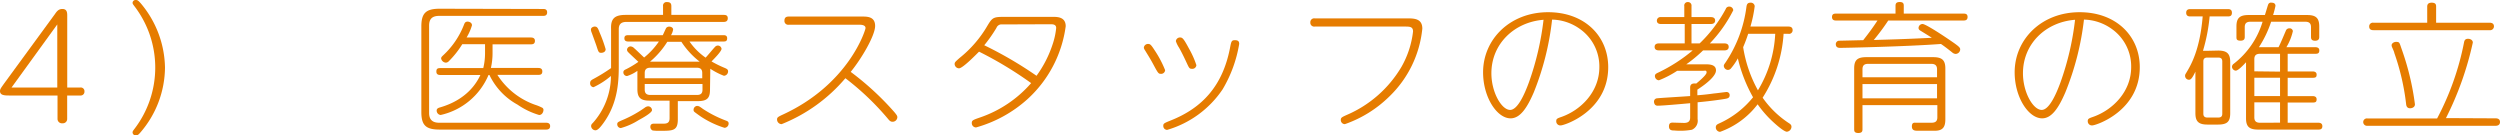
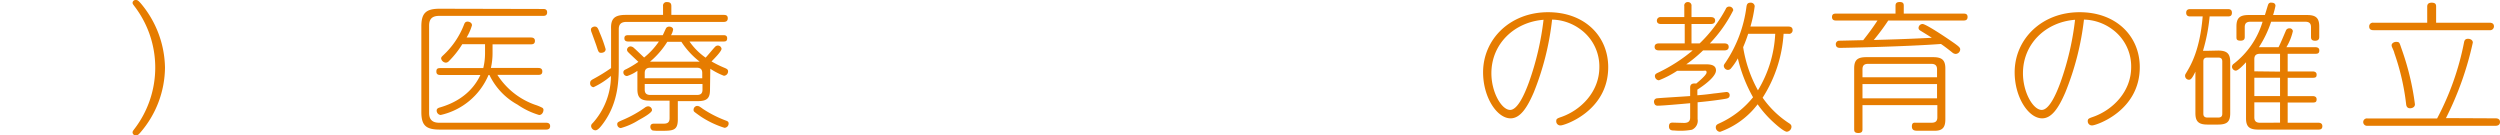
<svg xmlns="http://www.w3.org/2000/svg" width="409.4" height="22.17" viewBox="0 0 409.4 22.17">
  <defs>
    <style>.cls-1{fill:#e67c00;}</style>
  </defs>
  <title>img_sec_greeting02_04</title>
  <g id="レイヤー_2" data-name="レイヤー 2">
    <g id="header">
-       <path class="cls-1" d="M13.16,14.33a.6.6,0,0,1,.67.64.62.62,0,0,1-.67.67H11v3.81a.71.71,0,0,1-.78.74.72.72,0,0,1-.8-.74V15.64H1.6c-.78,0-1.6,0-1.6-.72,0-.32.15-.5.65-1.21L9,2.3c.29-.42.58-.83,1.21-.83.8,0,.8.65.8,1.17V14.33Zm-3.78,0V4L1.89,14.33Z" />
      <path class="cls-1" d="M22,1c-.24-.32-.29-.39-.29-.57A.5.5,0,0,1,22.27,0c.27,0,.41.14.75.51a16.73,16.73,0,0,1,4,10.57,16.46,16.46,0,0,1-4,10.58c-.31.37-.48.51-.75.51a.51.51,0,0,1-.56-.46c0-.19.05-.26.29-.58A16.51,16.51,0,0,0,22,1Z" />
      <path class="cls-1" d="M88.93,1.47c.21,0,.67,0,.67.55s-.41.58-.67.58h-17c-1.21,0-1.66.55-1.66,1.61V18.49c0,1,.45,1.61,1.66,1.61H89.41c.17,0,.68,0,.68.55s-.46.57-.68.57H72c-2.28,0-3-.71-3-2.89v-14c0-2.16.73-2.9,3-2.9Zm-.8,9.66c.19,0,.68,0,.68.57s-.44.56-.68.56H81.45a12.1,12.1,0,0,0,6.15,4.89,7.4,7.4,0,0,1,1.23.51A.41.41,0,0,1,89,18c0,.25-.17.83-.72.83a12.5,12.5,0,0,1-3.54-1.7,10.86,10.86,0,0,1-4.59-4.85H80a11.14,11.14,0,0,1-7.84,6.55.72.72,0,0,1-.65-.74c0-.32.29-.43.55-.5,4.38-1.27,6-4,6.61-5.31H72.14c-.34,0-.68-.07-.68-.56s.22-.57.68-.57h7a10.31,10.31,0,0,0,.29-2.42V7.24H75.7A14.84,14.84,0,0,1,73.52,10a.7.7,0,0,1-.51.26.84.84,0,0,1-.77-.69c0-.17.09-.28.31-.49A13.44,13.44,0,0,0,76,4c.08-.19.17-.46.58-.46.25,0,.71.16.71.6a8.44,8.44,0,0,1-.88,2H86.89c.2,0,.71,0,.71.55s-.41.57-.71.57H80.66V8.62a11,11,0,0,1-.27,2.51Z" />
      <path class="cls-1" d="M102.46,2.44h6.12V1a.58.58,0,0,1,.66-.66c.53,0,.7.23.7.66V2.44h8.56c.24,0,.68,0,.68.55s-.42.6-.68.6H102.58c-.87,0-1.25.39-1.25,1.19v5.73c0,2.41,0,6.23-2.54,9.68-.34.46-.85,1.15-1.28,1.15a.74.74,0,0,1-.71-.71.63.63,0,0,1,.25-.46,11.62,11.62,0,0,0,3-7.73,12.57,12.57,0,0,1-2.86,1.84.61.61,0,0,1-.55-.67c0-.39.21-.5.63-.73a28.51,28.51,0,0,0,2.8-1.73V4.76C100,3.06,100.63,2.44,102.46,2.44ZM98.18,5.29a22.42,22.42,0,0,1,1,2.76c0,.48-.46.6-.72.6-.41,0-.46-.12-.78-1.13-.14-.41-.58-1.61-.77-2.14a1.58,1.58,0,0,1-.14-.53c0-.37.43-.5.62-.5C97.8,4.35,97.92,4.6,98.18,5.29Zm6.39,14.39a10.88,10.88,0,0,1-2.9,1.29.61.61,0,0,1-.59-.62c0-.32.1-.37,1.07-.78a19.24,19.24,0,0,0,3.43-1.93,1,1,0,0,1,.56-.23.64.64,0,0,1,.63.66C106.7,18.51,105.2,19.34,104.57,19.68Zm11.7-5c0,1.38-.46,1.88-2,1.88H111v3c0,1.86-.82,1.86-2.85,1.86a8.17,8.17,0,0,1-1.26-.05.64.64,0,0,1-.39-.59c0-.53.44-.53.63-.53l1.58,0c.58,0,.94-.2.94-.87v-2.9h-3.27c-1.47,0-2-.48-2-1.88v-3a6.08,6.08,0,0,1-1.69.85.6.6,0,0,1-.61-.59c0-.3.17-.4.46-.53a15.21,15.21,0,0,0,2-1.2c-.63-.6-1.5-1.4-1.69-1.61a.56.56,0,0,1-.17-.37.59.59,0,0,1,.6-.55.91.91,0,0,1,.56.28c.24.2.63.59,1.64,1.54a12.09,12.09,0,0,0,2.42-2.62h-5c-.34,0-.65-.1-.65-.51s.19-.53.65-.53h5.64c.09-.18.48-1.06.55-1.17a.62.62,0,0,1,.51-.23c.27,0,.63.16.63.48a2.73,2.73,0,0,1-.34.92h8.54c.24,0,.65,0,.65.51s-.31.53-.65.53h-5.52a10.58,10.58,0,0,0,2.64,2.64c.46-.48,1.11-1.31,1.57-1.79a.6.6,0,0,1,.44-.19.61.61,0,0,1,.6.53c0,.42-1.21,1.63-1.64,2.07a17.53,17.53,0,0,0,2.25,1.1c.24.12.46.21.46.53a.72.72,0,0,1-.68.72,11.59,11.59,0,0,1-2.23-1.15Zm-10.69-1.86H115v-.86c0-.55-.24-.87-.89-.87H106.5c-.65,0-.92.3-.92.87Zm0,.94v.92c0,.55.25.87.92.87h7.65c.65,0,.89-.3.89-.87v-.92Zm9-3.66a13.35,13.35,0,0,1-3-3.26h-2.3a13.86,13.86,0,0,1-2.83,3.26Zm-.34,7.27c.19,0,.24,0,.89.48a18.81,18.81,0,0,0,3.78,1.91c.24.09.41.18.41.46a.7.7,0,0,1-.68.71,15.34,15.34,0,0,1-3.87-1.84c-.36-.25-1-.71-1.06-.78a.36.36,0,0,1-.13-.28A.64.64,0,0,1,114.22,17.34Z" />
-       <path class="cls-1" d="M129.18,4.05a.62.62,0,0,1-.72-.67c0-.64.46-.67.72-.67h12c.84,0,2.13,0,2.13,1.54s-2.16,5.27-4,7.52a46.35,46.35,0,0,1,7.16,6.6c.36.44.48.6.48.83a.78.78,0,0,1-.77.74c-.37,0-.53-.19-.85-.58a43.81,43.81,0,0,0-6.89-6.55A26.59,26.59,0,0,1,128,20.33a.76.76,0,0,1-.75-.76c0-.32.12-.42.89-.78,10.91-5,13.6-13.91,13.6-14.19s-.2-.55-1-.55Z" />
-       <path class="cls-1" d="M172.39,2.76c.75,0,2.13,0,2.13,1.54a19.64,19.64,0,0,1-6.33,12,21.05,21.05,0,0,1-8.35,4.57.7.7,0,0,1-.7-.71c0-.44.15-.51,1.4-.94a19.38,19.38,0,0,0,8.32-5.61,61.88,61.88,0,0,0-8.53-5.15c-.27.25-2.64,2.73-3.29,2.73a.74.74,0,0,1-.71-.69c0-.3.1-.37.8-1a18.93,18.93,0,0,0,4.6-5.34c.82-1.36,1-1.4,3-1.4ZM164.12,4a.88.88,0,0,0-.94.56,23.08,23.08,0,0,1-2,2.85,64,64,0,0,1,8.56,5,18.44,18.44,0,0,0,2.62-5.1,12,12,0,0,0,.6-2.72c0-.62-.56-.62-1-.62Z" />
-       <path class="cls-1" d="M188.06,7.2c.29,0,.46.16,1,1a17.38,17.38,0,0,1,1.74,3.29.65.65,0,0,1-.72.6c-.37,0-.46-.14-1.21-1.54-.61-1.13-1-1.7-1.31-2.23-.22-.32-.24-.44-.24-.55A.68.68,0,0,1,188.06,7.2Zm12.16,7.42a16.52,16.52,0,0,1-9.09,6.65.64.64,0,0,1-.63-.67c0-.36.12-.43,1.16-.85,5.32-2.09,8.56-5.79,9.75-11.82.22-1.12.24-1.35.82-1.35s.7.25.7.62A21.3,21.3,0,0,1,200.22,14.62Zm-6.94-8.48c.37,0,.58.23,1.43,1.82a14.55,14.55,0,0,1,1.21,2.71.66.66,0,0,1-.73.6c-.38,0-.46-.12-.79-.83-.71-1.54-1.07-2.19-1.31-2.62a4.47,4.47,0,0,1-.53-1.08A.67.67,0,0,1,193.28,6.14Z" />
-       <path class="cls-1" d="M215.31,4.35a.63.63,0,0,1-.73-.67.63.63,0,0,1,.73-.67H230.4c1.14,0,2.52,0,2.52,1.68a17.87,17.87,0,0,1-5.37,11.08,19.53,19.53,0,0,1-7.31,4.56.67.67,0,0,1-.67-.69c0-.37.17-.46,1-.83a19.16,19.16,0,0,0,8.95-7.89,15.12,15.12,0,0,0,1.88-5.77c0-.8-.58-.8-1.33-.8Z" />
      <path class="cls-1" d="M251.17,15.13c-1.09,2.53-2.23,4.25-3.8,4.25-2.22,0-4.5-3.44-4.5-7.54,0-5.38,4.38-9.84,10.65-9.84,6,0,9.84,3.93,9.84,9,0,7.19-7.16,9.54-7.79,9.54a.67.67,0,0,1-.72-.69c0-.39.14-.46.87-.71C258.93,18,261.91,15,261.91,11a7.51,7.51,0,0,0-3.17-6.25,8.11,8.11,0,0,0-4.57-1.54A45,45,0,0,1,251.17,15.13ZM244.23,12c0,3.12,1.67,6,3.07,6,1.23,0,2.37-2.59,3.07-4.5a46.35,46.35,0,0,0,2.4-10.26C248,3.61,244.23,7.17,244.23,12Z" />
      <path class="cls-1" d="M282.39,7.11c.14,0,.7,0,.7.57s-.56.57-.7.57H278.9a22.92,22.92,0,0,1-2.75,2.28h3c.74,0,1.86,0,1.86,1,0,.89-1.48,2.14-3.05,3.15v.92c1-.07,2-.19,2.76-.3.19,0,1.84-.23,2-.23a.49.49,0,0,1,.53.5c0,.3-.12.49-.53.58s-2.57.41-4.72.6v2.75a1.6,1.6,0,0,1-.94,1.75,10.72,10.72,0,0,1-2.86.12c-.36,0-.89,0-.89-.67s.46-.62.7-.62l1.77.05c.58,0,1-.19,1-.88V16.9c-1.5.14-4.57.41-5.32.41a.59.59,0,0,1-.43-.16.85.85,0,0,1-.17-.48.53.53,0,0,1,.51-.57c.26-.05,4.54-.3,5.41-.37V14.35c0-.76.63-.69,1-.67.41-.34,1.69-1.4,1.69-1.81s-.26-.28-.53-.28h-4.28a16.06,16.06,0,0,1-3,1.56.7.7,0,0,1-.65-.71c0-.28.19-.39.53-.55a26.35,26.35,0,0,0,5.66-3.64h-5.54c-.14,0-.7,0-.7-.57s.56-.57.7-.57h4.23V3.93H272c-.12,0-.67,0-.67-.55A.58.58,0,0,1,272,2.8h3.82V1a.56.56,0,0,1,.61-.66A.57.57,0,0,1,277,1V2.8h3.17c.12,0,.7,0,.7.56s-.56.57-.7.57H277V7.11h1.33a22.54,22.54,0,0,0,4.28-5.64.57.57,0,0,1,.53-.39.65.65,0,0,1,.7.6A22.14,22.14,0,0,1,280,7.11Zm10.47-2.76c.17,0,.7,0,.7.59a.59.59,0,0,1-.7.6h-.78A21.92,21.92,0,0,1,288.65,16a15.74,15.74,0,0,0,4.26,4.14c.26.16.46.32.46.6a.83.83,0,0,1-.75.83c-.46,0-1.7-1.09-2.2-1.55a17.66,17.66,0,0,1-2.59-2.94,13.39,13.39,0,0,1-6.15,4.51.73.73,0,0,1-.7-.74c0-.39.27-.5.51-.62a15.06,15.06,0,0,0,5.59-4.3,24.2,24.2,0,0,1-2.49-6.37,9.79,9.79,0,0,1-1.16,1.68.66.66,0,0,1-.46.21.7.7,0,0,1-.68-.67c0-.16.1-.3.27-.53A21.1,21.1,0,0,0,286,1.1c.05-.27.1-.66.65-.66a.63.63,0,0,1,.7.57,21.07,21.07,0,0,1-.7,3.34Zm-6.58,1.19c-.39,1.2-.7,1.89-.82,2.19a21.32,21.32,0,0,0,2.42,7.06,19.62,19.62,0,0,0,2.83-9.25Z" />
      <path class="cls-1" d="M300.69,3.36c-.2,0-.68,0-.68-.58s.48-.55.68-.55h9.72V1c0-.26,0-.67.68-.67s.67.37.67.67V2.23h9.78c.24,0,.67,0,.67.55s-.41.58-.67.58H309.22a36.36,36.36,0,0,1-2.37,3.19c2.93-.09,4.36-.11,9.51-.36-.53-.35-1.21-.76-1.81-1.13-.22-.12-.37-.25-.37-.51a.67.67,0,0,1,.66-.62c.53,0,3.65,2.07,4.81,2.88C321,7.73,321,7.86,321,8.14a.77.77,0,0,1-.75.69.93.93,0,0,1-.56-.25c-1.11-.88-1.57-1.2-1.84-1.38-5.68.43-15.89.64-16.49.64-.22,0-.73,0-.73-.62a.57.57,0,0,1,.49-.55c.19,0,3.7-.09,4-.09,1.11-1.41,1.64-2.16,2.34-3.22ZM305,17.22v3.91c0,.28,0,.65-.68.65s-.68-.35-.68-.65V11.22c0-1.36.49-1.86,2-1.86h10.93c1.45,0,2,.48,2,1.86v8.32c0,1.2-.37,1.87-1.7,1.87h-2.78c-.46,0-1,0-1-.71s.44-.6.7-.6l2.47,0c.48,0,1-.09,1-.87V17.22Zm0-4.57h12.21V11.34c0-.53-.24-.88-.92-.88h-10.4c-.63,0-.89.3-.89.88Zm12.21,1.12H305V16.1h12.21Z" />
      <path class="cls-1" d="M338.22,15.13c-1.09,2.53-2.23,4.25-3.8,4.25-2.23,0-4.5-3.44-4.5-7.54,0-5.38,4.38-9.84,10.64-9.84,6,0,9.85,3.93,9.85,9,0,7.19-7.16,9.54-7.79,9.54a.68.68,0,0,1-.73-.69c0-.39.15-.46.87-.71C346,18,349,15,349,11a7.5,7.5,0,0,0-3.16-6.25,8.11,8.11,0,0,0-4.57-1.54A45.42,45.42,0,0,1,338.22,15.13ZM331.28,12c0,3.12,1.66,6,3.07,6,1.23,0,2.37-2.59,3.07-4.5a45.77,45.77,0,0,0,2.39-10.26C335,3.61,331.28,7.17,331.28,12Z" />
      <path class="cls-1" d="M363.22,8.28c1.45,0,2,.48,2,1.88v8.37c0,1.36-.46,1.87-2,1.87h-1.7c-1.47,0-2-.49-2-1.87v-6.8c-.56,1.19-.8,1.33-1.06,1.33a.64.64,0,0,1-.63-.67c0-.09,0-.16.17-.43.72-1.2,2.25-3.68,2.71-9.27h-2c-.2,0-.7,0-.7-.6s.5-.6.7-.6h6.09c.24,0,.7,0,.7.6s-.43.6-.7.6h-2.95a28.81,28.81,0,0,1-1.09,5.63c.29,0,.44,0,.7,0Zm.7,1.79c0-.41-.17-.64-.65-.64h-1.79c-.44,0-.66.18-.66.62v8.58c0,.39.2.62.66.62h1.79c.43,0,.65-.19.65-.62Zm9.21-2.34c.25-.44.9-2,1.19-2.67a.59.59,0,0,1,.58-.42.52.52,0,0,1,.58.46,8.9,8.9,0,0,1-1.06,2.63h4.74c.24,0,.65.06.65.52s-.22.56-.65.56h-4.53V11.7h4.09c.36,0,.65.14.65.51s-.09.53-.65.53h-4.09v3h4.09c.24,0,.65.06.65.52s-.21.53-.65.53h-4.09V20.1h5c.17,0,.68,0,.68.57s-.48.55-.68.55h-9.82c-1.47,0-2-.48-2-1.86V10.19c-.39.43-1.28,1.38-1.69,1.38a.67.67,0,0,1-.61-.62.62.62,0,0,1,.29-.51,13.66,13.66,0,0,0,4.72-6.88h-2c-.66,0-.92.3-.92.88V6c0,.25,0,.66-.68.66s-.68-.27-.68-.66V4.35c0-1.36.49-1.89,2-1.89h2.66c.09-.25.46-1.54.53-1.7A.48.48,0,0,1,372,.44c.12,0,.63,0,.63.53a14.36,14.36,0,0,1-.39,1.49h5.56c1.45,0,2,.48,2,1.89V6c0,.23,0,.67-.68.67s-.67-.42-.67-.67V4.44c0-.58-.27-.88-.92-.88h-5.61a17.81,17.81,0,0,1-2,4.17Zm.25,4V8.81h-3.29c-.63,0-.92.27-.92.87v2Zm0,1h-4.21v3h4.21Zm0,7.36V16.76h-4.21v2.46c0,.58.26.88.92.88Z" />
      <path class="cls-1" d="M408.68,19.38c.14,0,.72,0,.72.6s-.58.62-.72.62h-21A.62.62,0,0,1,387,20a.6.6,0,0,1,.7-.6H399.1A44.92,44.92,0,0,0,403.5,7c.05-.28.12-.65.68-.65.32,0,.77.19.77.62a51.87,51.87,0,0,1-4.4,12.37Zm-1-15.66c.15,0,.73,0,.73.6a.63.63,0,0,1-.73.62h-19c-.17,0-.7,0-.7-.59a.6.6,0,0,1,.7-.63h8.8V1.13c0-.21,0-.69.73-.69s.73.39.73.69V3.72ZM393.37,8.25a43,43,0,0,1,2.1,8.83c0,.51-.53.65-.77.65-.61,0-.65-.48-.68-.74a38.06,38.06,0,0,0-1.93-8.32c0-.16-.34-.88-.39-1a1.09,1.09,0,0,1-.05-.26c0-.29.37-.59.85-.55S392.93,7,393.37,8.25Z" />
    </g>
  </g>
</svg>